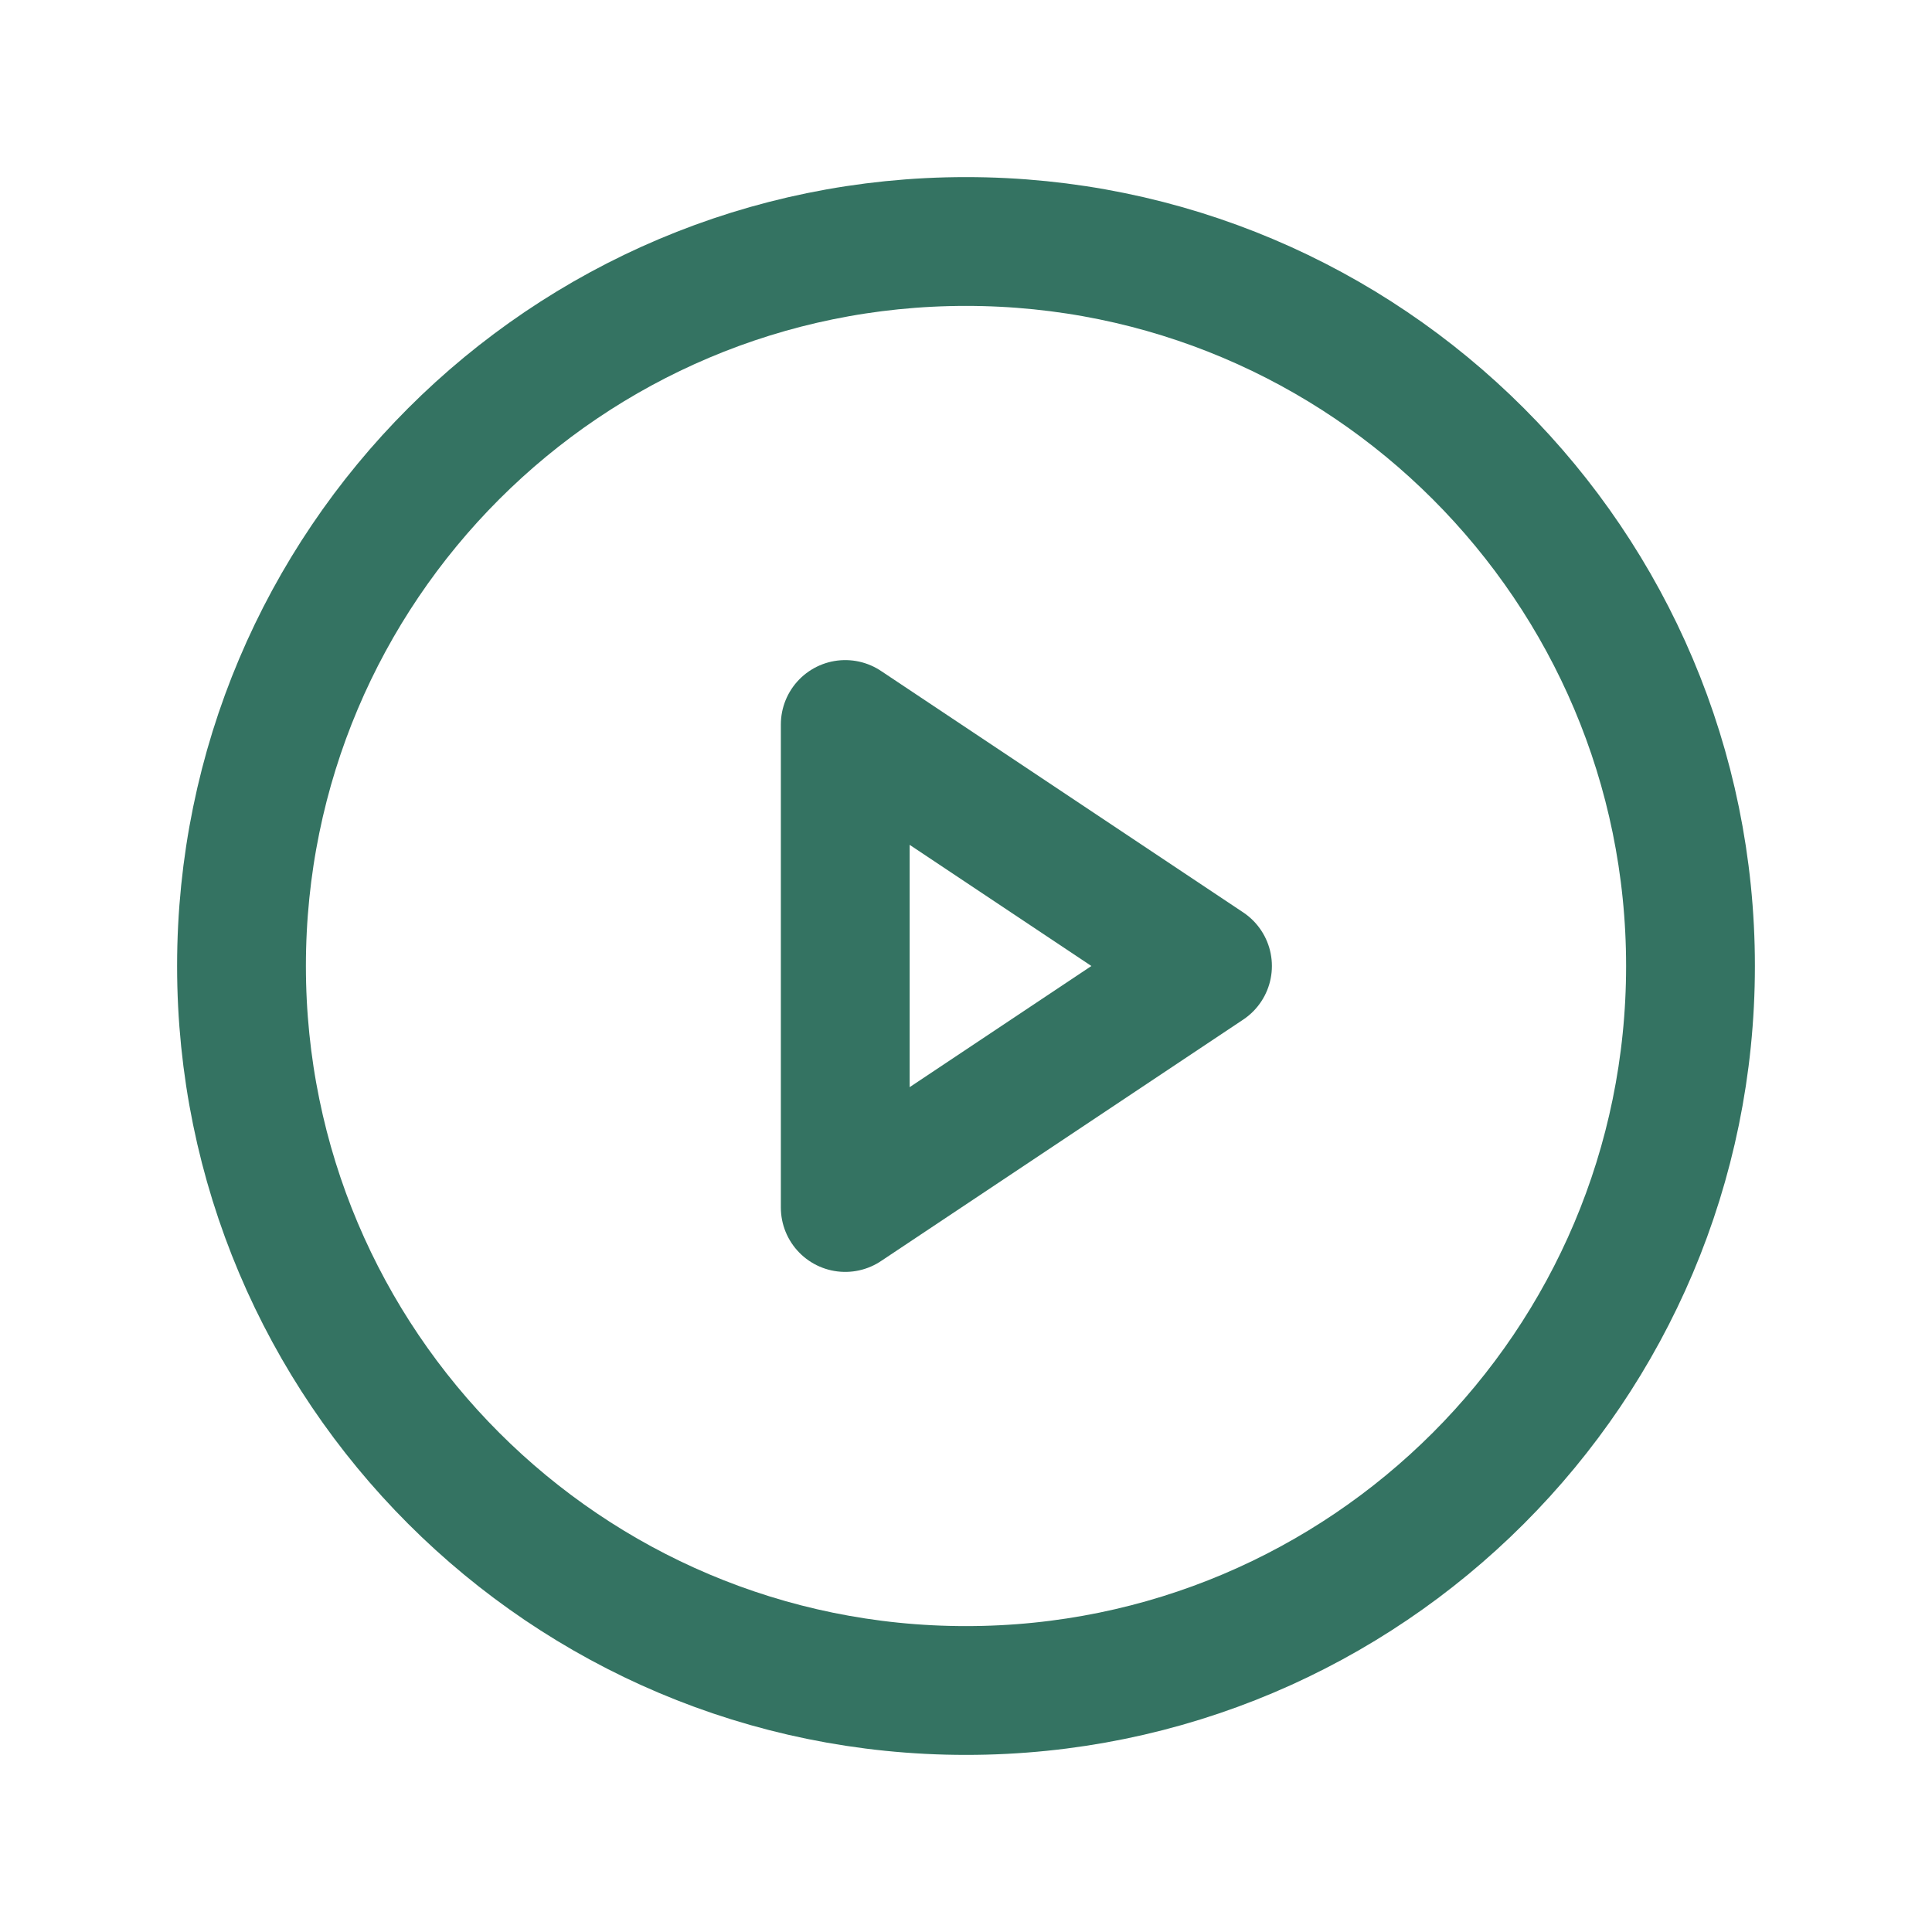
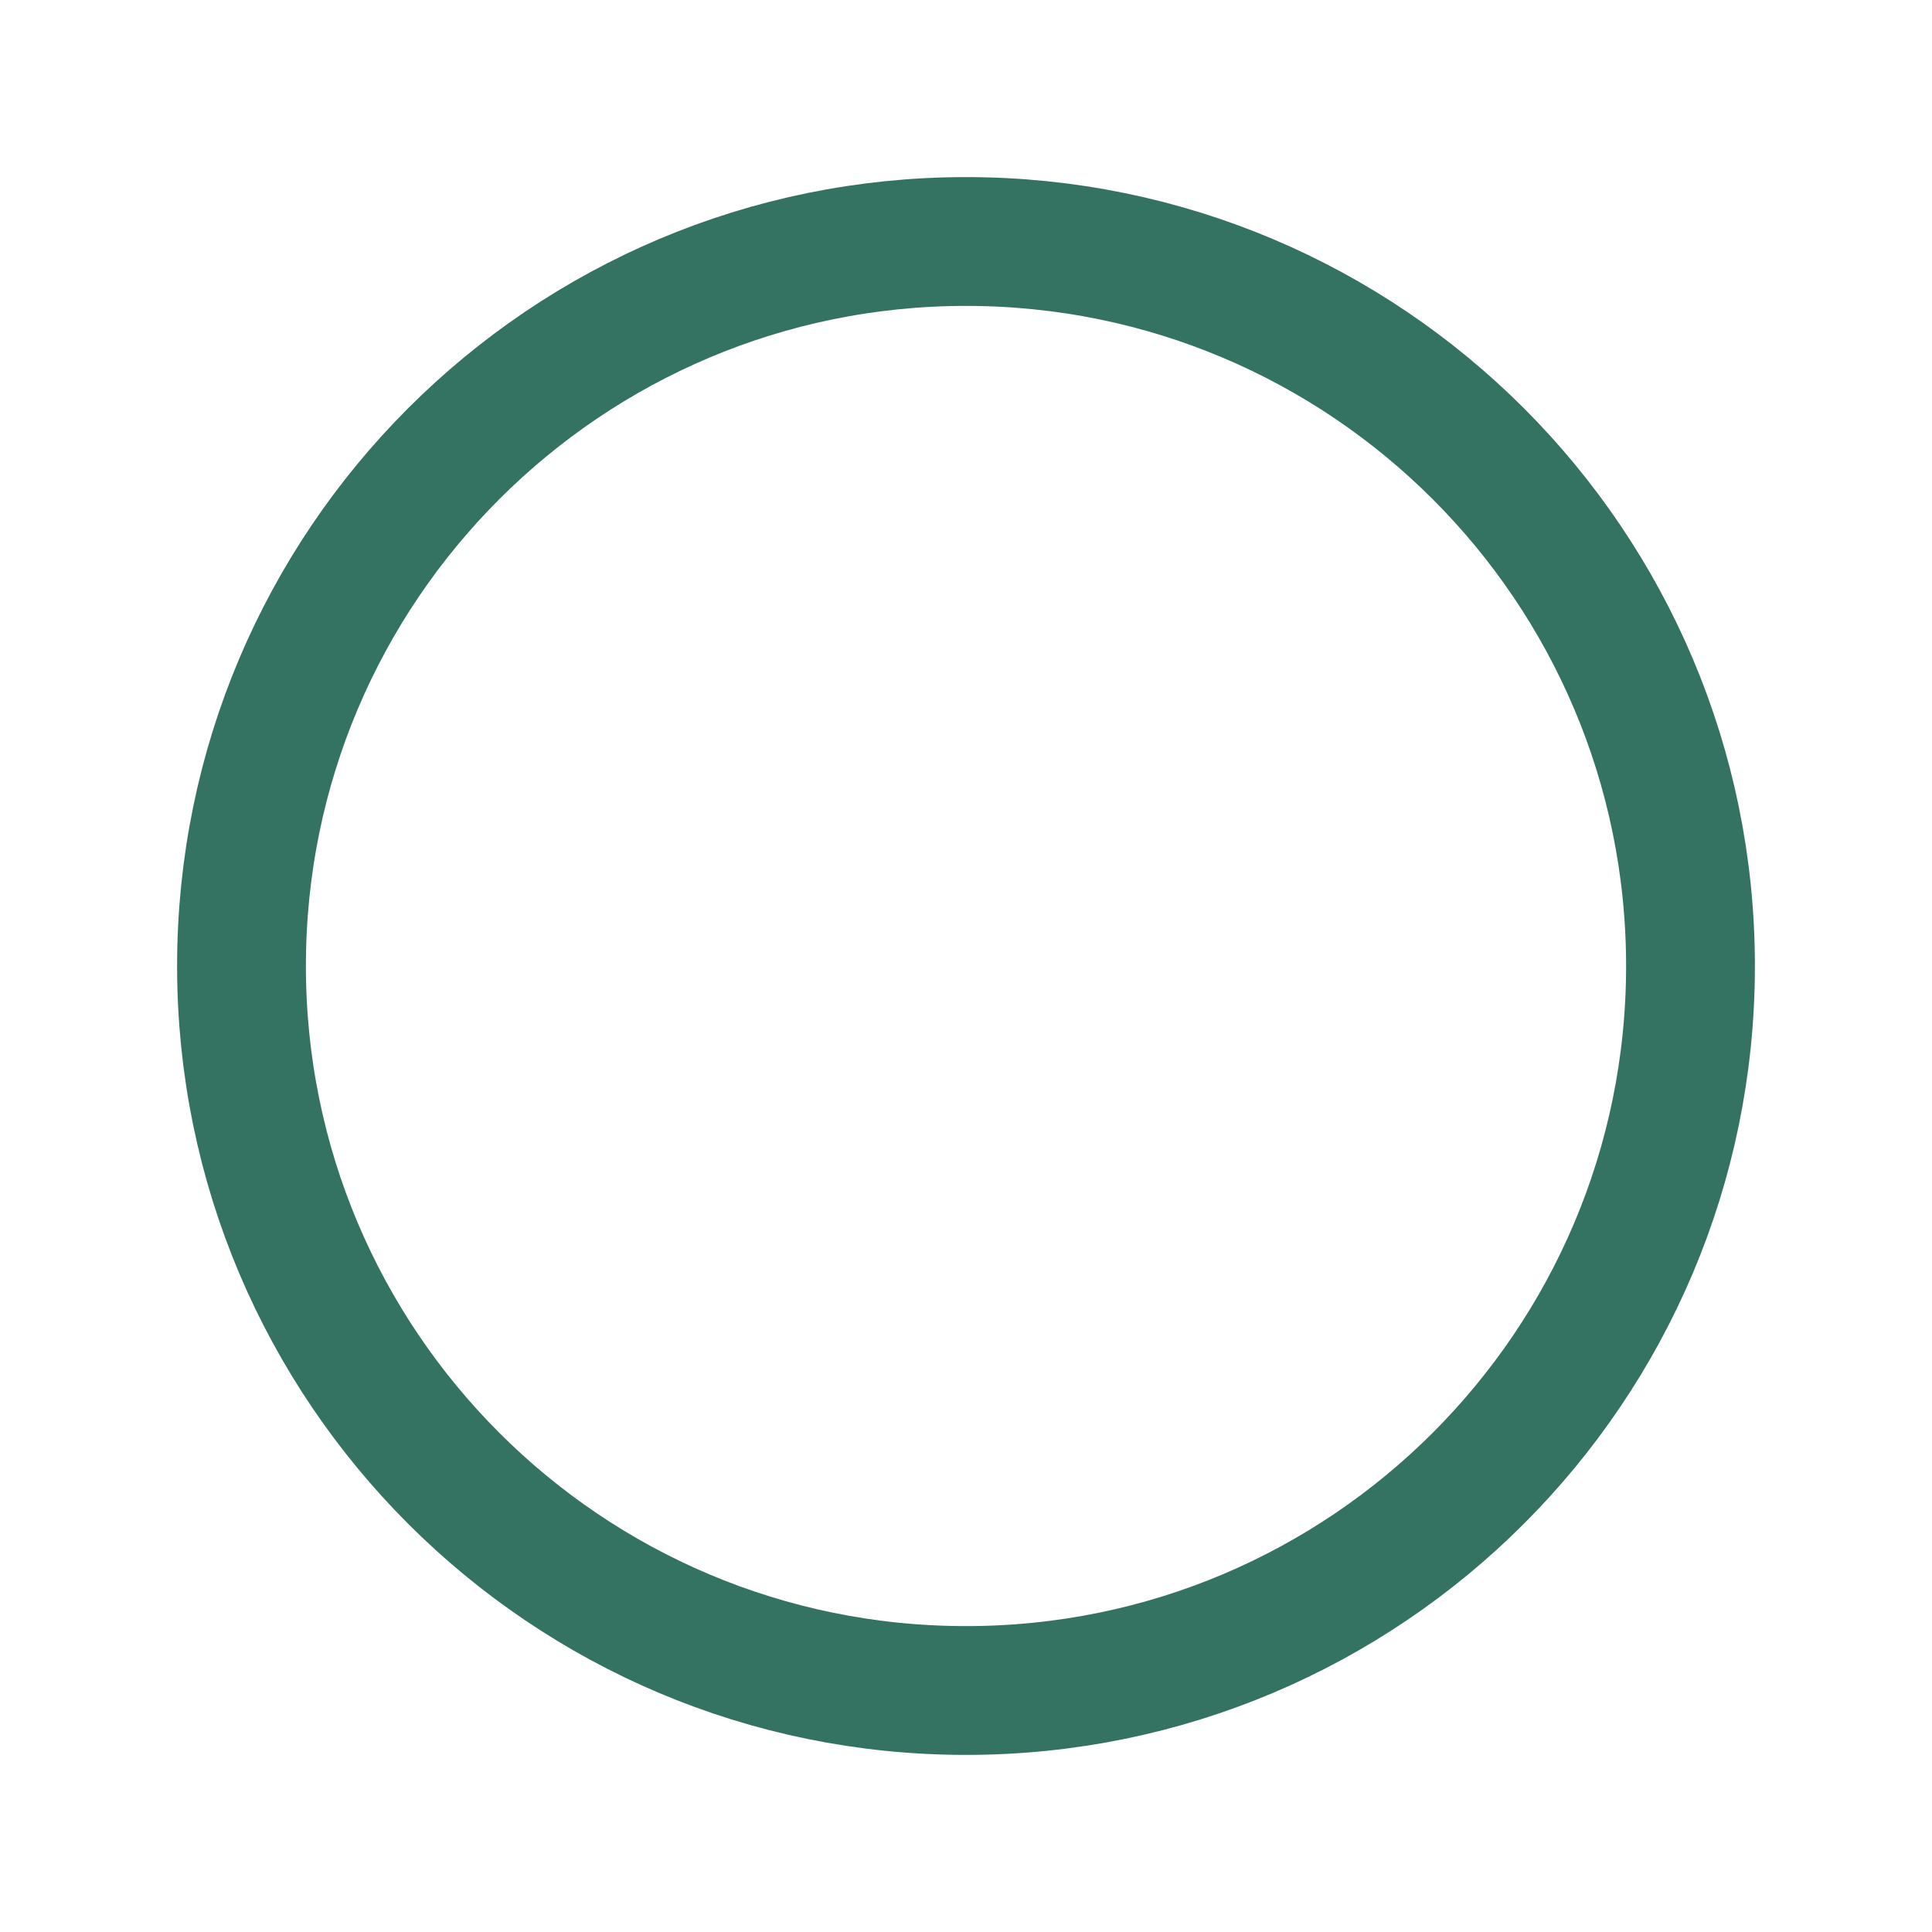
<svg xmlns="http://www.w3.org/2000/svg" width="30" height="30" viewBox="0 0 30 30" fill="none">
  <path d="M15 26.25C21.213 26.25 26.25 21.213 26.25 15C26.25 8.787 21.213 3.75 15 3.75C8.787 3.75 3.75 8.787 3.75 15C3.75 21.213 8.787 26.25 15 26.25Z" stroke="#347362" stroke-width="2" stroke-miterlimit="10" />
-   <path d="M18.75 15L13.125 11.25V18.75L18.75 15Z" stroke="#347362" stroke-width="2" stroke-linecap="round" stroke-linejoin="round" />
</svg>